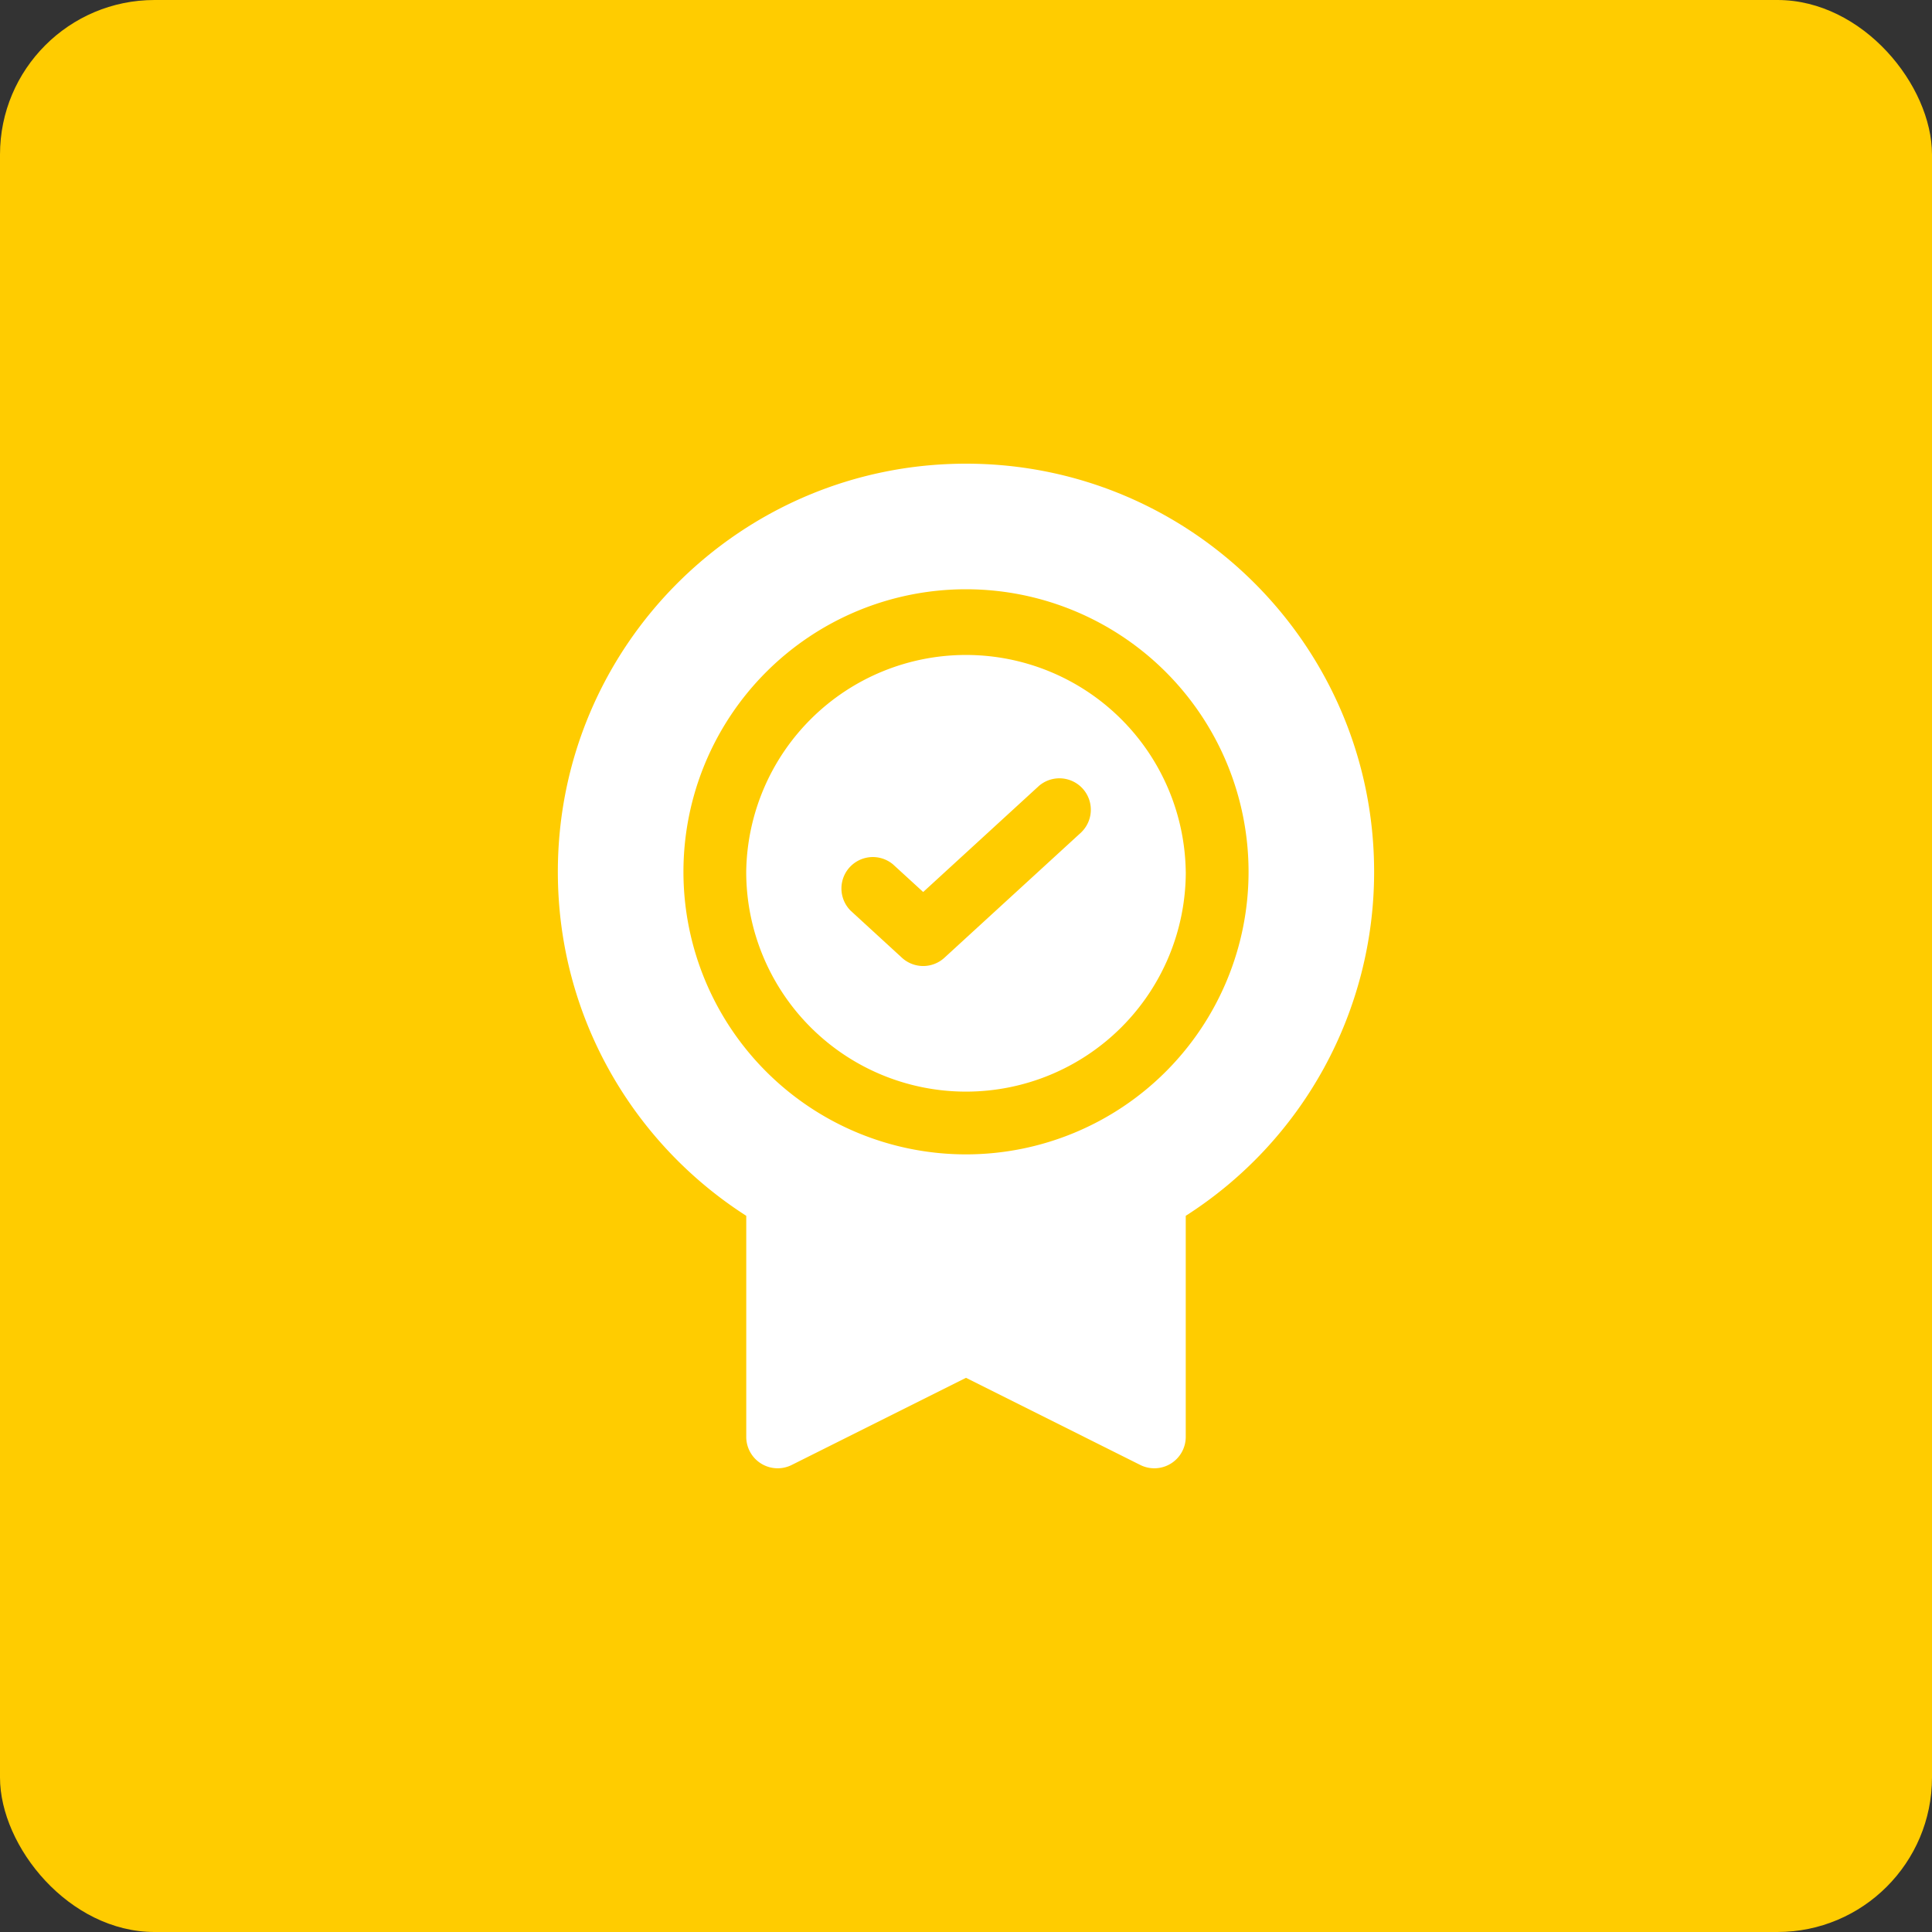
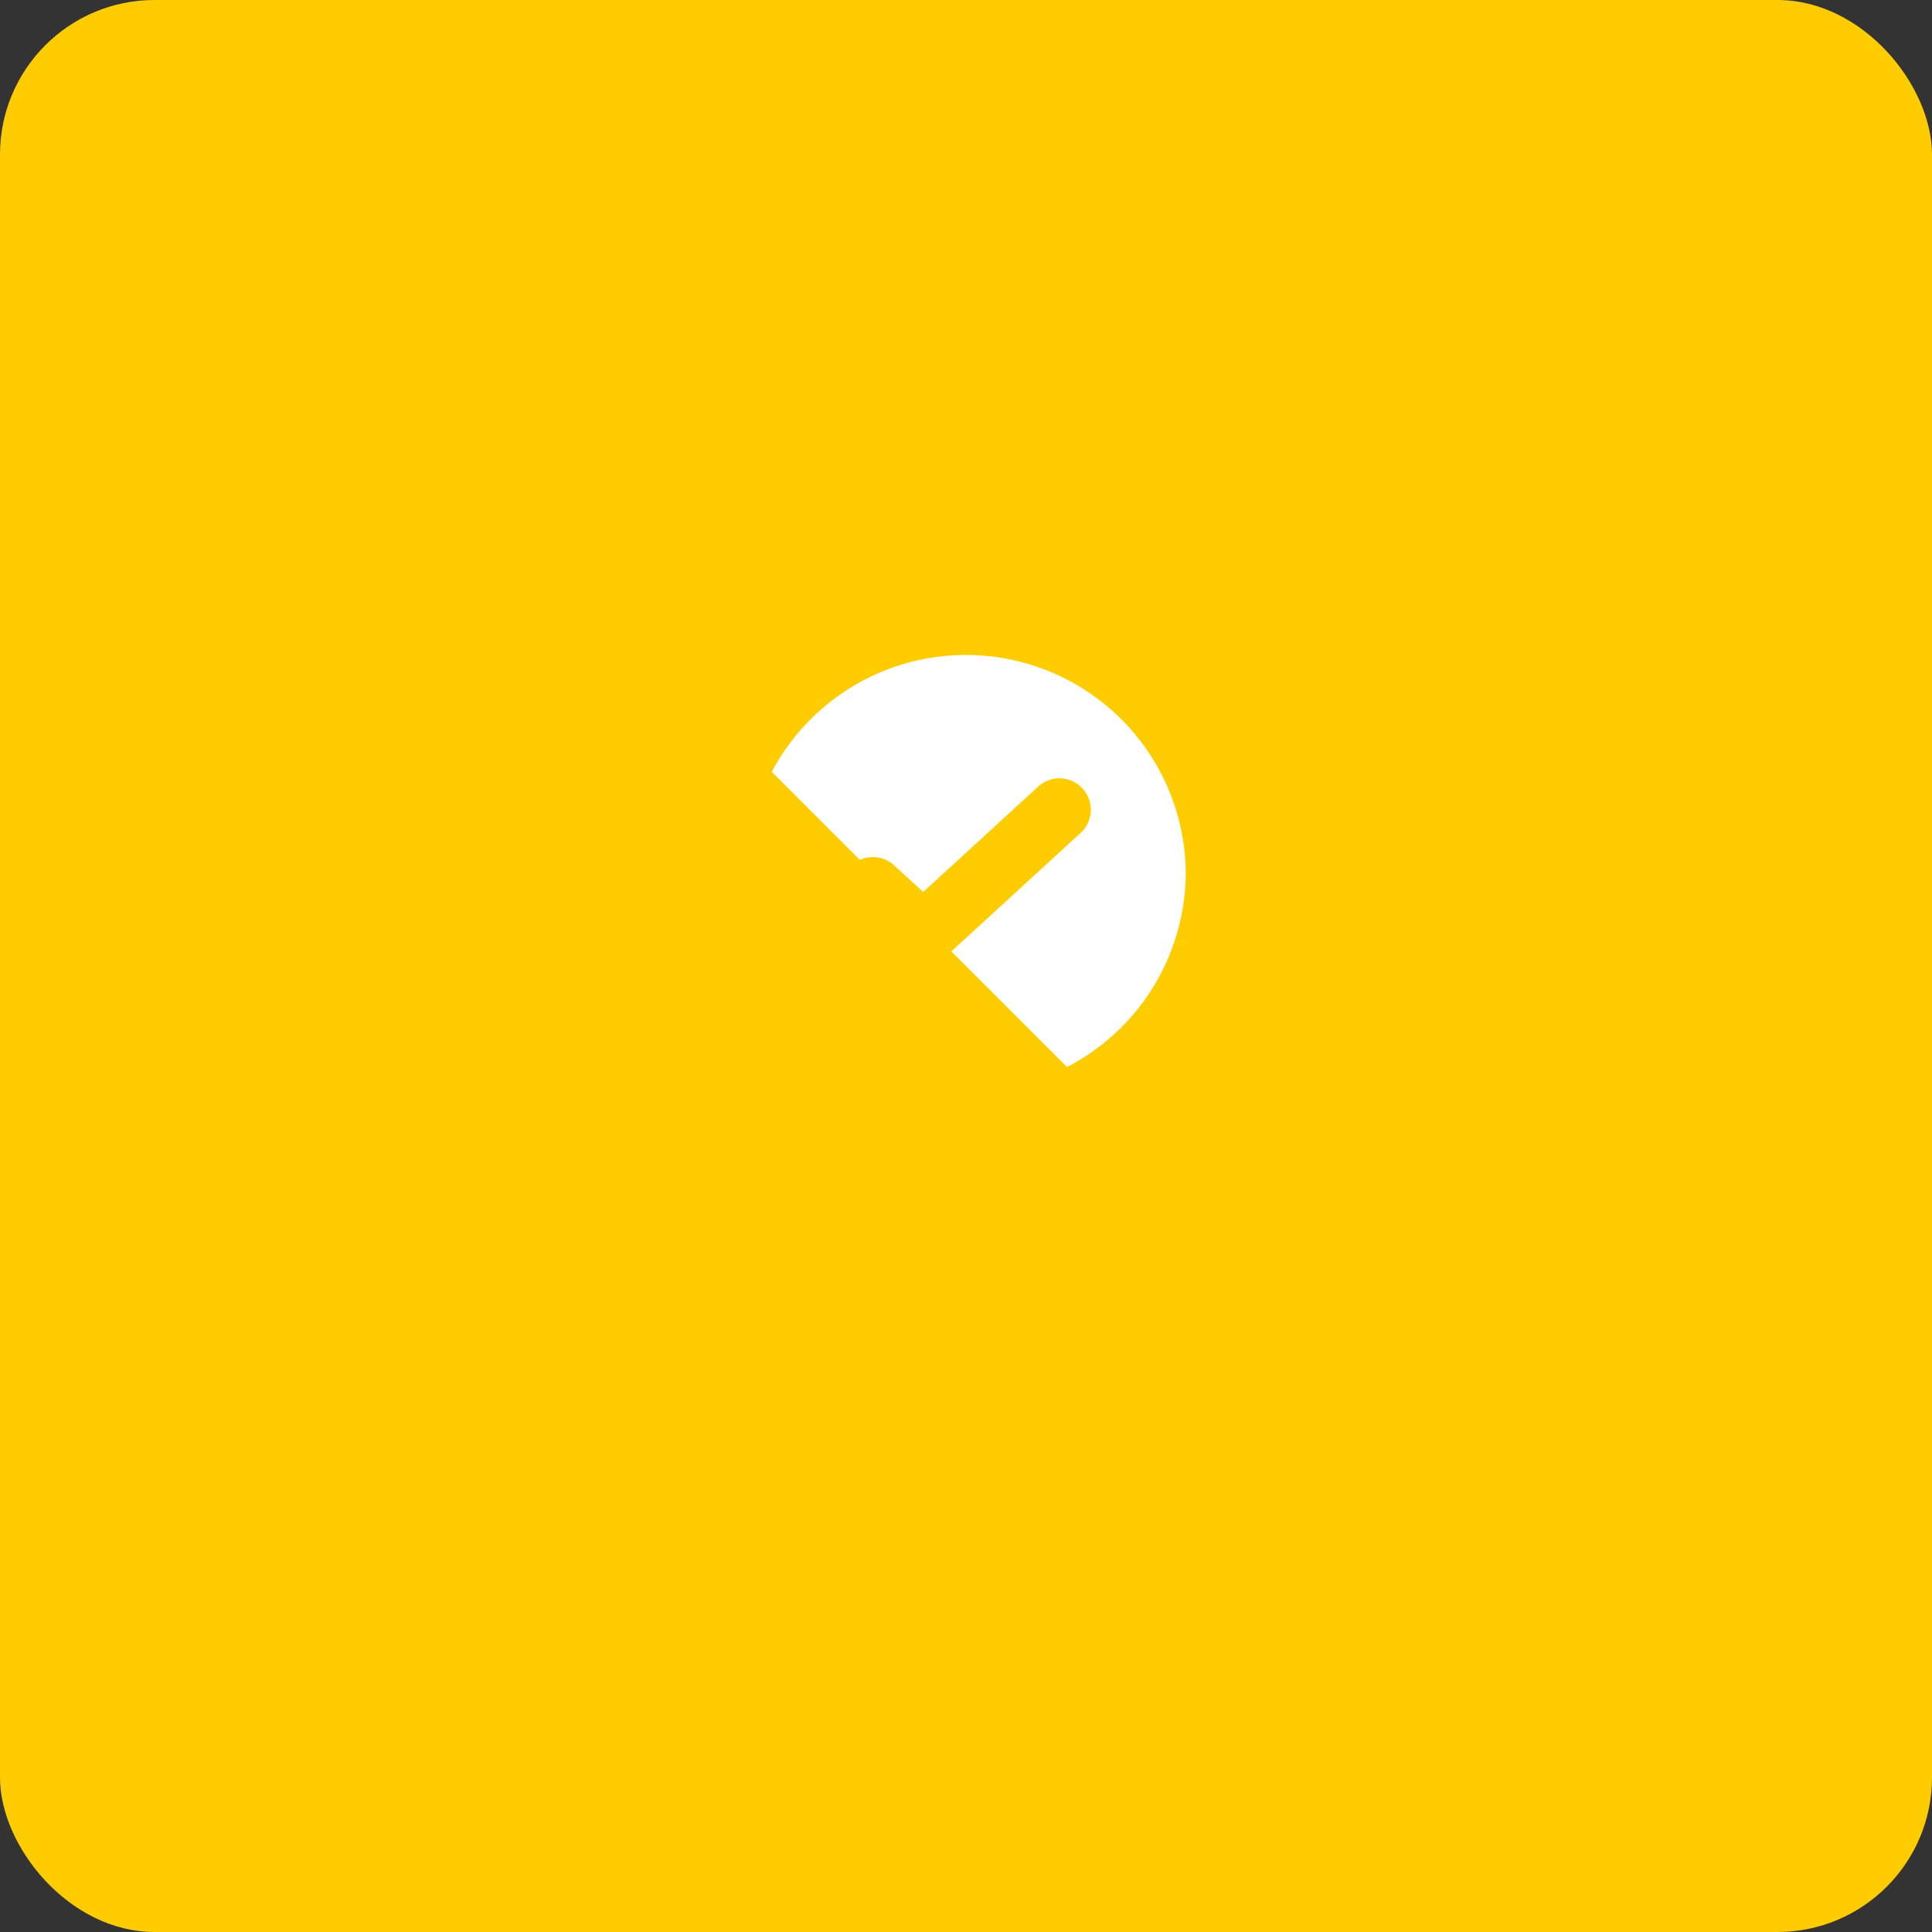
<svg xmlns="http://www.w3.org/2000/svg" width="50" height="50" fill="none">
  <rect width="100%" height="100%" fill="#333333" stroke="none" />
  <rect width="50" height="50" rx="4" fill="#FC0" />
  <g clip-path="url(#clip0_0_1)" fill-rule="evenodd" clip-rule="evenodd" fill="#fff">
    <path d="M30.688 22.563a5.688 5.688 0 11-11.376 0 5.688 5.688 0 0111.375 0zm-2.701-1.026l-3.546 3.25a.813.813 0 01-1.098 0l-1.33-1.22a.813.813 0 011.098-1.197l.781.715 2.997-2.747a.813.813 0 011.098 1.198z" />
-     <path d="M25 12c-5.834 0-10.563 4.729-10.563 10.563 0 3.739 1.944 7.024 4.876 8.902v5.723a.813.813 0 001.175.726L25 35.658l4.512 2.256a.813.813 0 001.175-.727v-5.722a10.555 10.555 0 004.875-8.902C35.563 16.729 30.834 12 25 12zm0 17.875a7.312 7.312 0 100-14.625 7.312 7.312 0 000 14.625z" />
  </g>
  <defs>
    <clipPath id="clip0_0_1">
-       <path fill="#fff" transform="translate(12 12)" d="M0 0h26v26H0z" />
+       <path fill="#fff" transform="translate(12 12)" d="M0 0h26v26z" />
    </clipPath>
  </defs>
</svg>